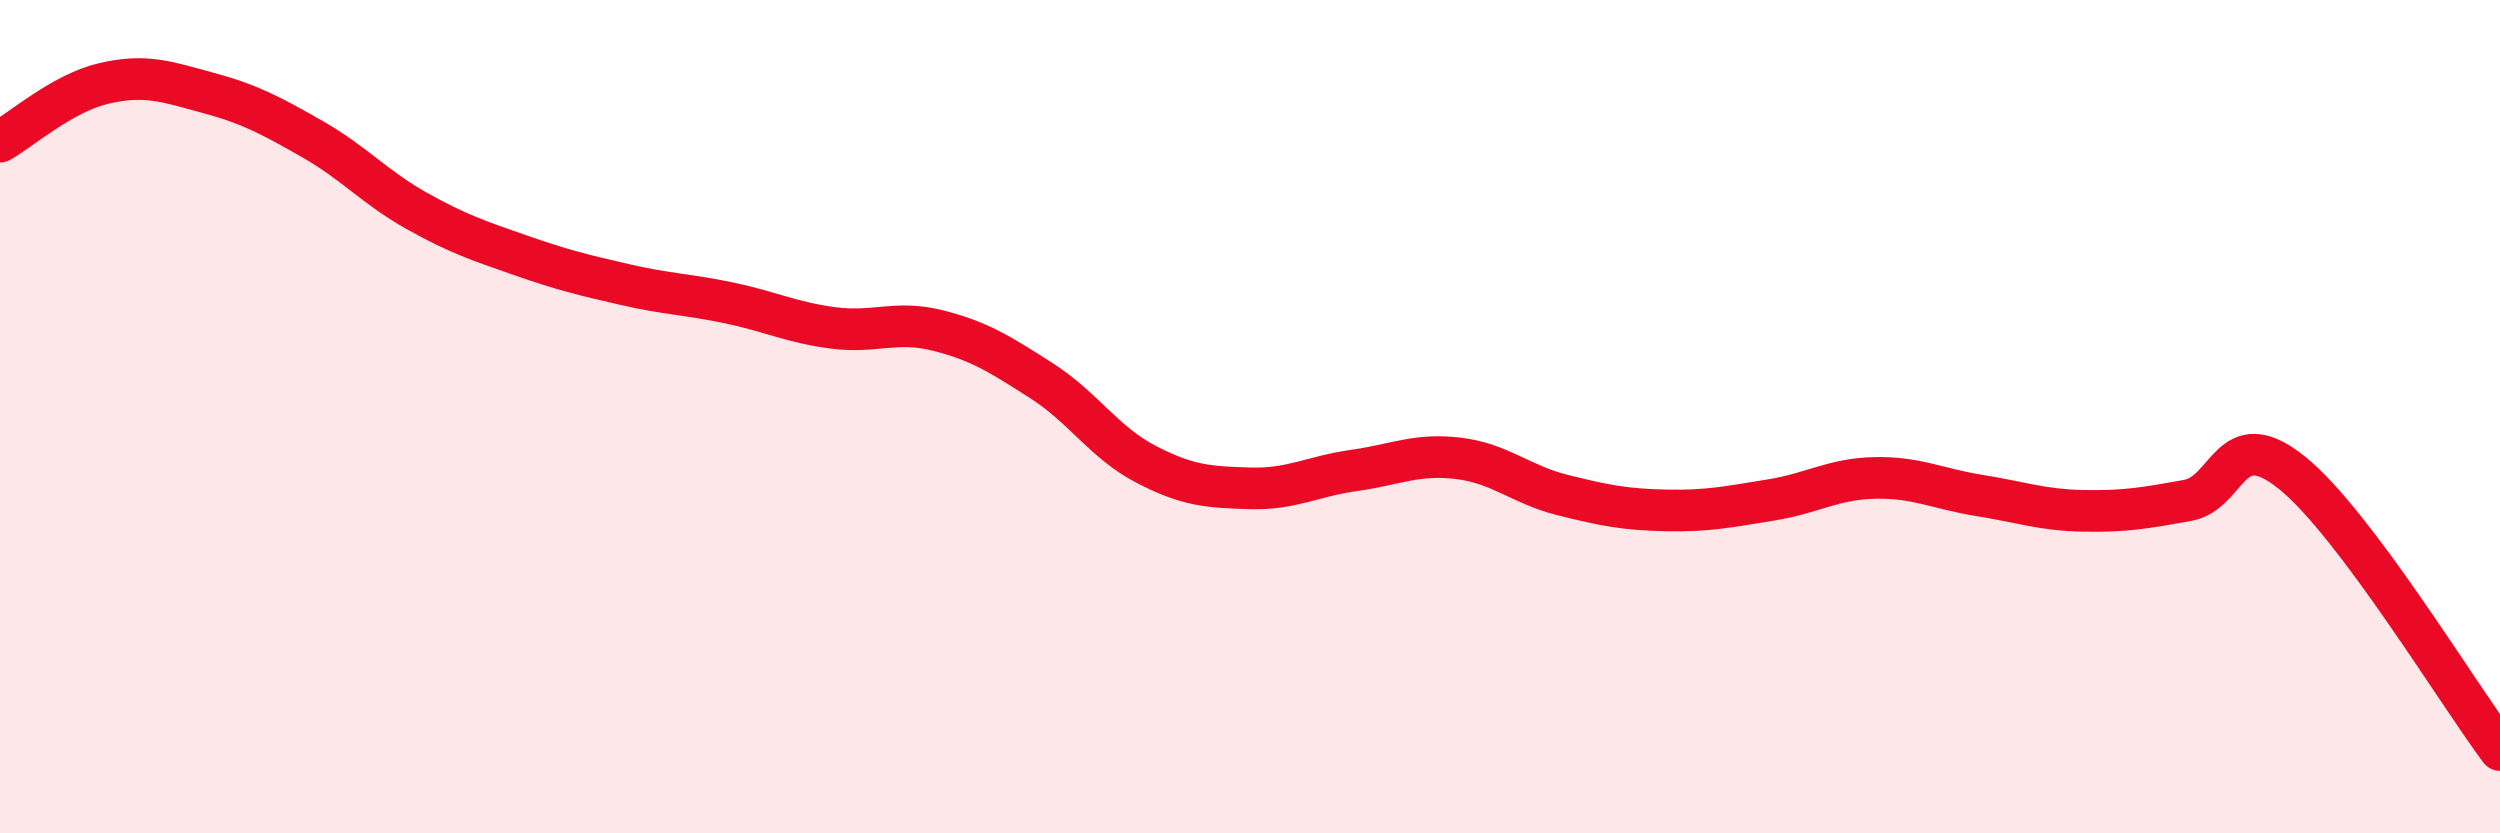
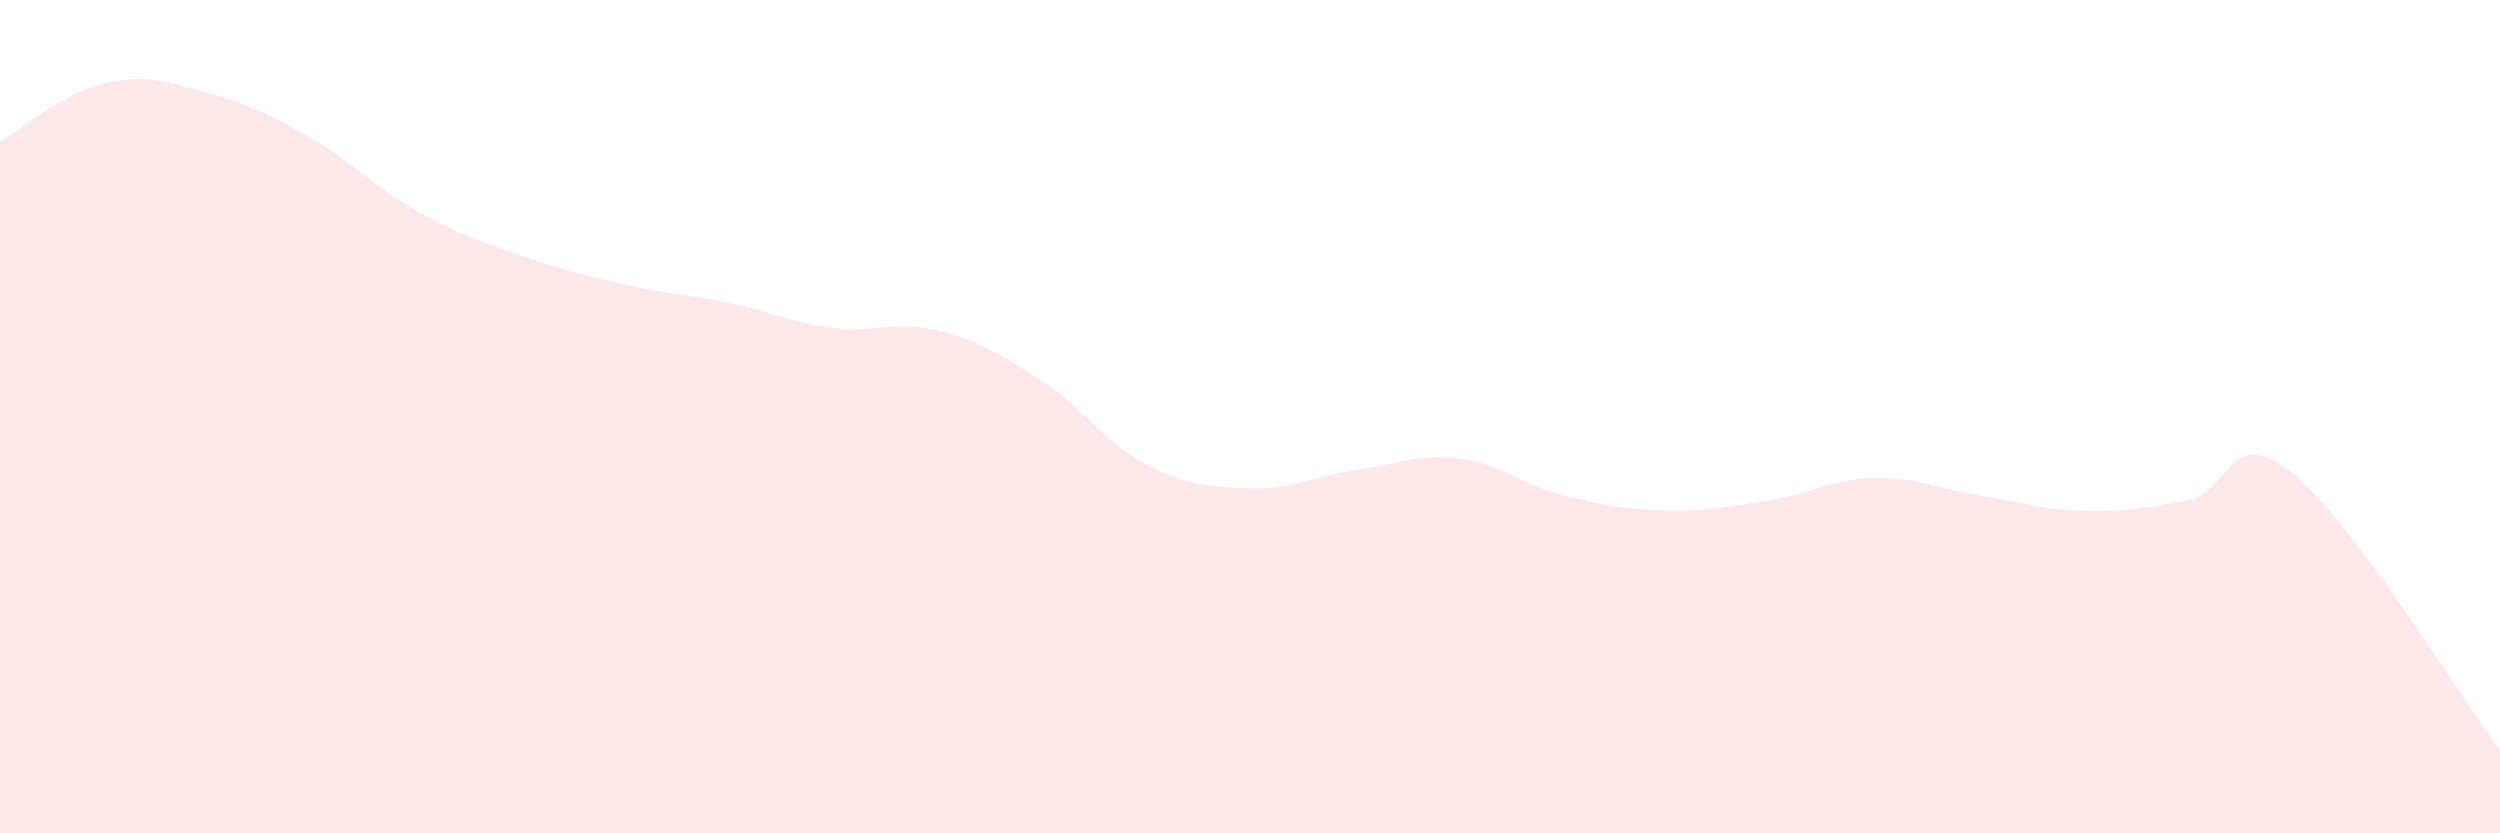
<svg xmlns="http://www.w3.org/2000/svg" width="60" height="20" viewBox="0 0 60 20">
  <path d="M 0,3.4 C 0.5,3.12 1.5,2.23 2.5,2 C 3.5,1.77 4,1.96 5,2.23 C 6,2.5 6.5,2.77 7.5,3.34 C 8.5,3.91 9,4.5 10,5.06 C 11,5.62 11.5,5.78 12.5,6.13 C 13.5,6.48 14,6.6 15,6.83 C 16,7.06 16.5,7.06 17.5,7.27 C 18.5,7.48 19,7.74 20,7.87 C 21,8 21.5,7.68 22.5,7.93 C 23.5,8.18 24,8.5 25,9.14 C 26,9.78 26.5,10.62 27.5,11.14 C 28.5,11.66 29,11.69 30,11.72 C 31,11.75 31.5,11.43 32.5,11.29 C 33.5,11.15 34,10.88 35,11 C 36,11.12 36.5,11.63 37.5,11.88 C 38.5,12.13 39,12.23 40,12.25 C 41,12.27 41.5,12.16 42.5,12 C 43.5,11.84 44,11.49 45,11.47 C 46,11.45 46.5,11.73 47.5,11.89 C 48.5,12.05 49,12.24 50,12.26 C 51,12.28 51.5,12.19 52.5,12.01 C 53.5,11.83 53.5,10.14 55,11.34 C 56.5,12.54 59,16.67 60,18L60 20L0 20Z" fill="#EB0A25" opacity="0.1" stroke-linecap="round" stroke-linejoin="round" />
-   <path d="M 0,3.4 C 0.5,3.12 1.5,2.23 2.5,2 C 3.5,1.77 4,1.96 5,2.23 C 6,2.5 6.5,2.77 7.5,3.34 C 8.5,3.91 9,4.5 10,5.06 C 11,5.62 11.5,5.78 12.5,6.13 C 13.5,6.48 14,6.6 15,6.83 C 16,7.06 16.5,7.06 17.5,7.27 C 18.5,7.48 19,7.74 20,7.87 C 21,8 21.5,7.68 22.5,7.93 C 23.5,8.18 24,8.5 25,9.14 C 26,9.78 26.5,10.62 27.5,11.14 C 28.5,11.66 29,11.69 30,11.72 C 31,11.75 31.5,11.43 32.5,11.29 C 33.5,11.15 34,10.88 35,11 C 36,11.12 36.5,11.63 37.5,11.88 C 38.5,12.13 39,12.23 40,12.25 C 41,12.27 41.5,12.16 42.5,12 C 43.5,11.84 44,11.49 45,11.47 C 46,11.45 46.5,11.73 47.5,11.89 C 48.5,12.05 49,12.24 50,12.26 C 51,12.28 51.5,12.19 52.5,12.01 C 53.5,11.83 53.5,10.14 55,11.34 C 56.5,12.54 59,16.67 60,18" stroke="#EB0A25" stroke-width="1" fill="none" stroke-linecap="round" stroke-linejoin="round" />
</svg>